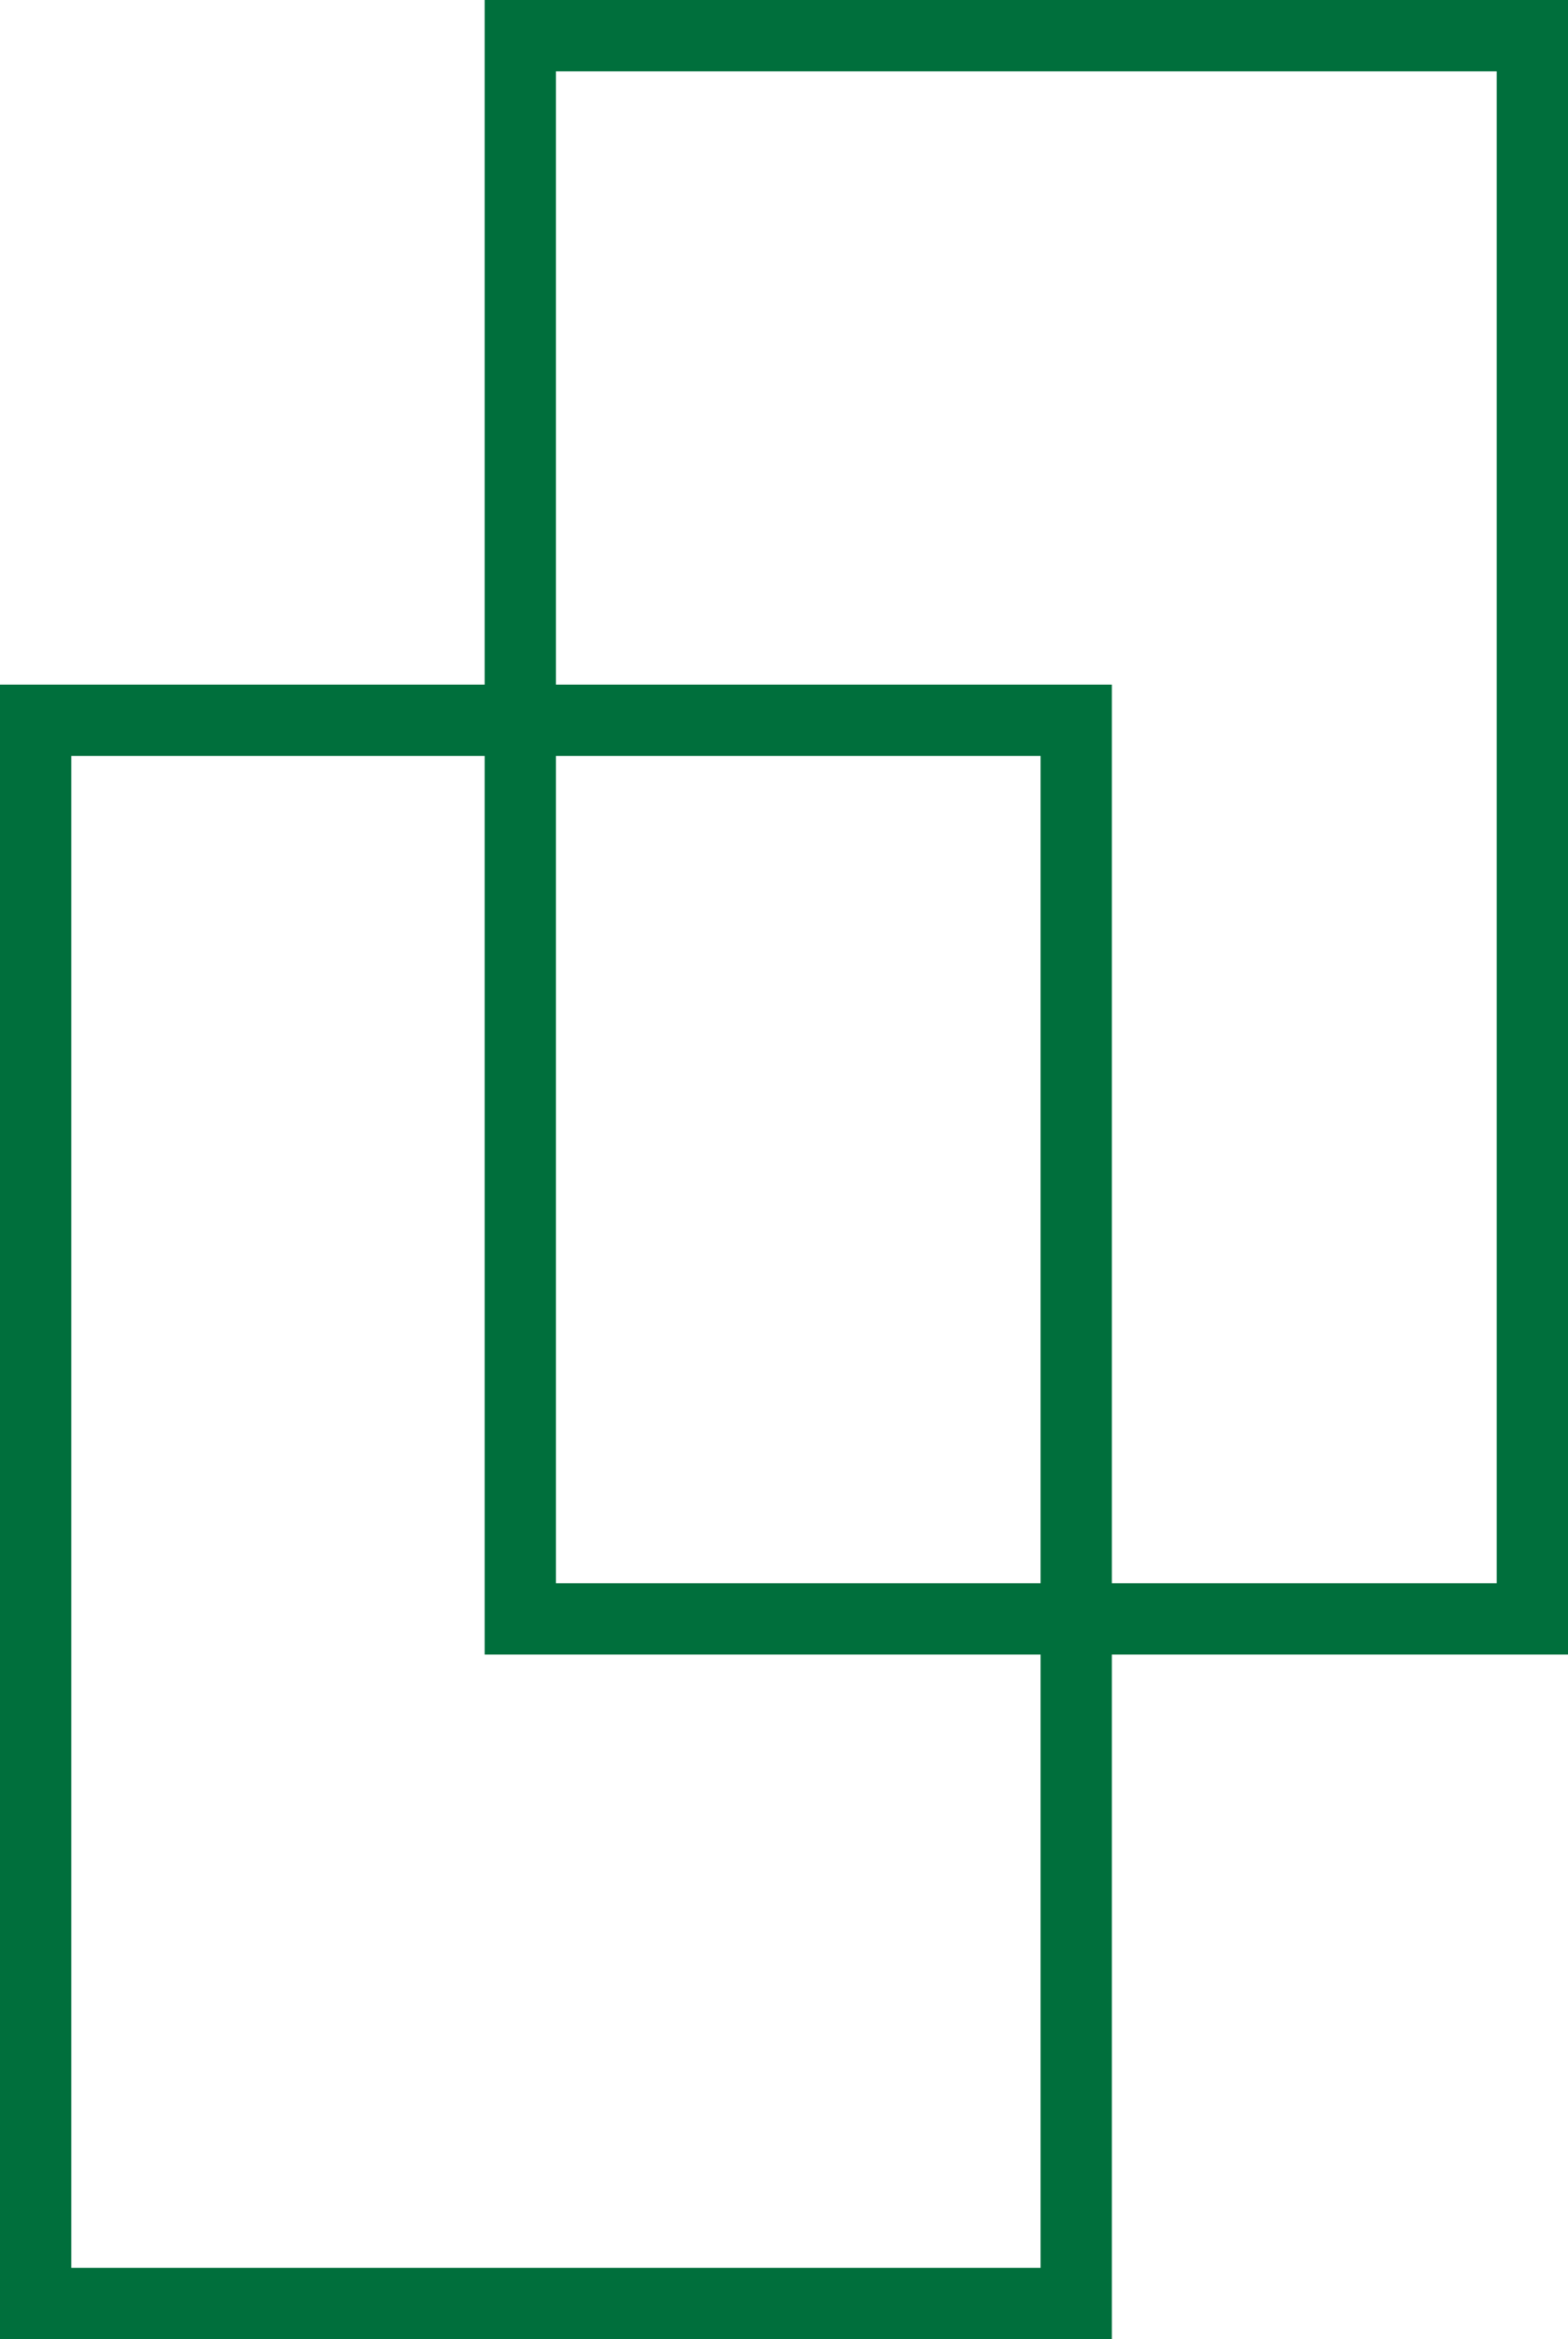
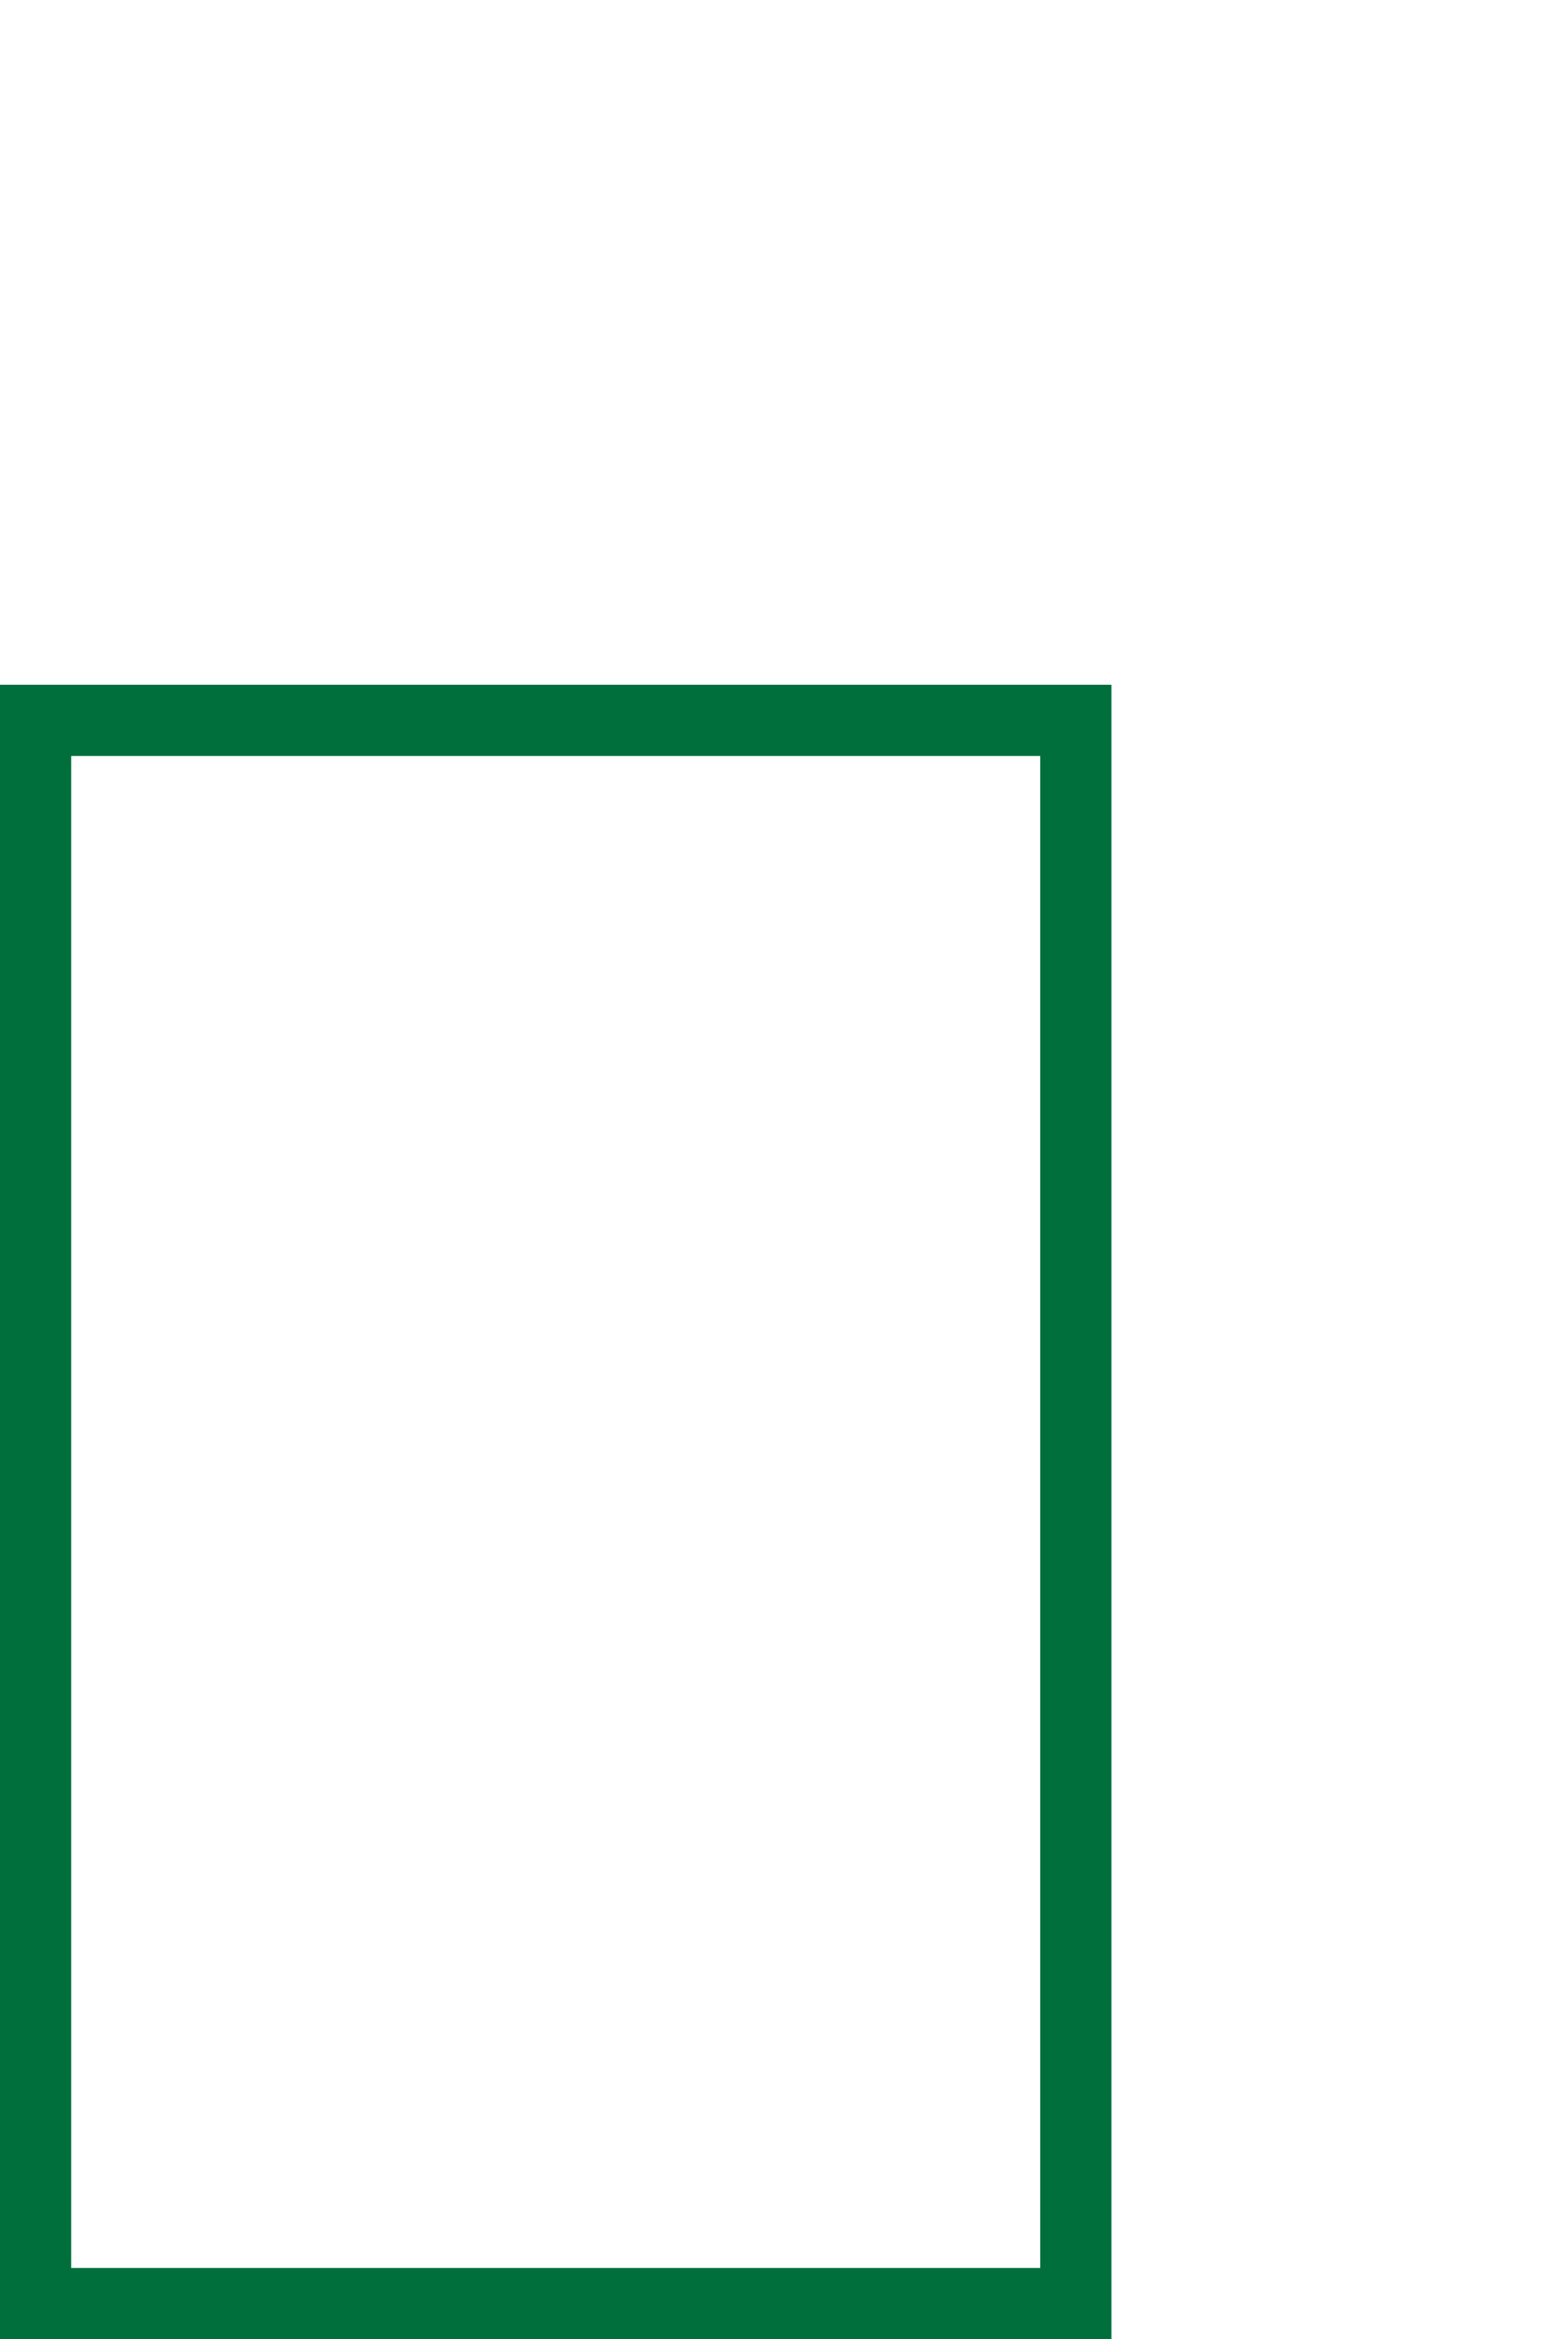
<svg xmlns="http://www.w3.org/2000/svg" fill="none" viewBox="0 0 55 82" height="82" width="55">
-   <rect stroke-width="2.5" stroke="#006F3C" height="55.5" width="35.5" y="1.25" x="18.25" />
  <rect stroke-width="2.5" stroke="#006F3C" height="55.5" width="36.5" y="25.25" x="1.25" />
</svg>